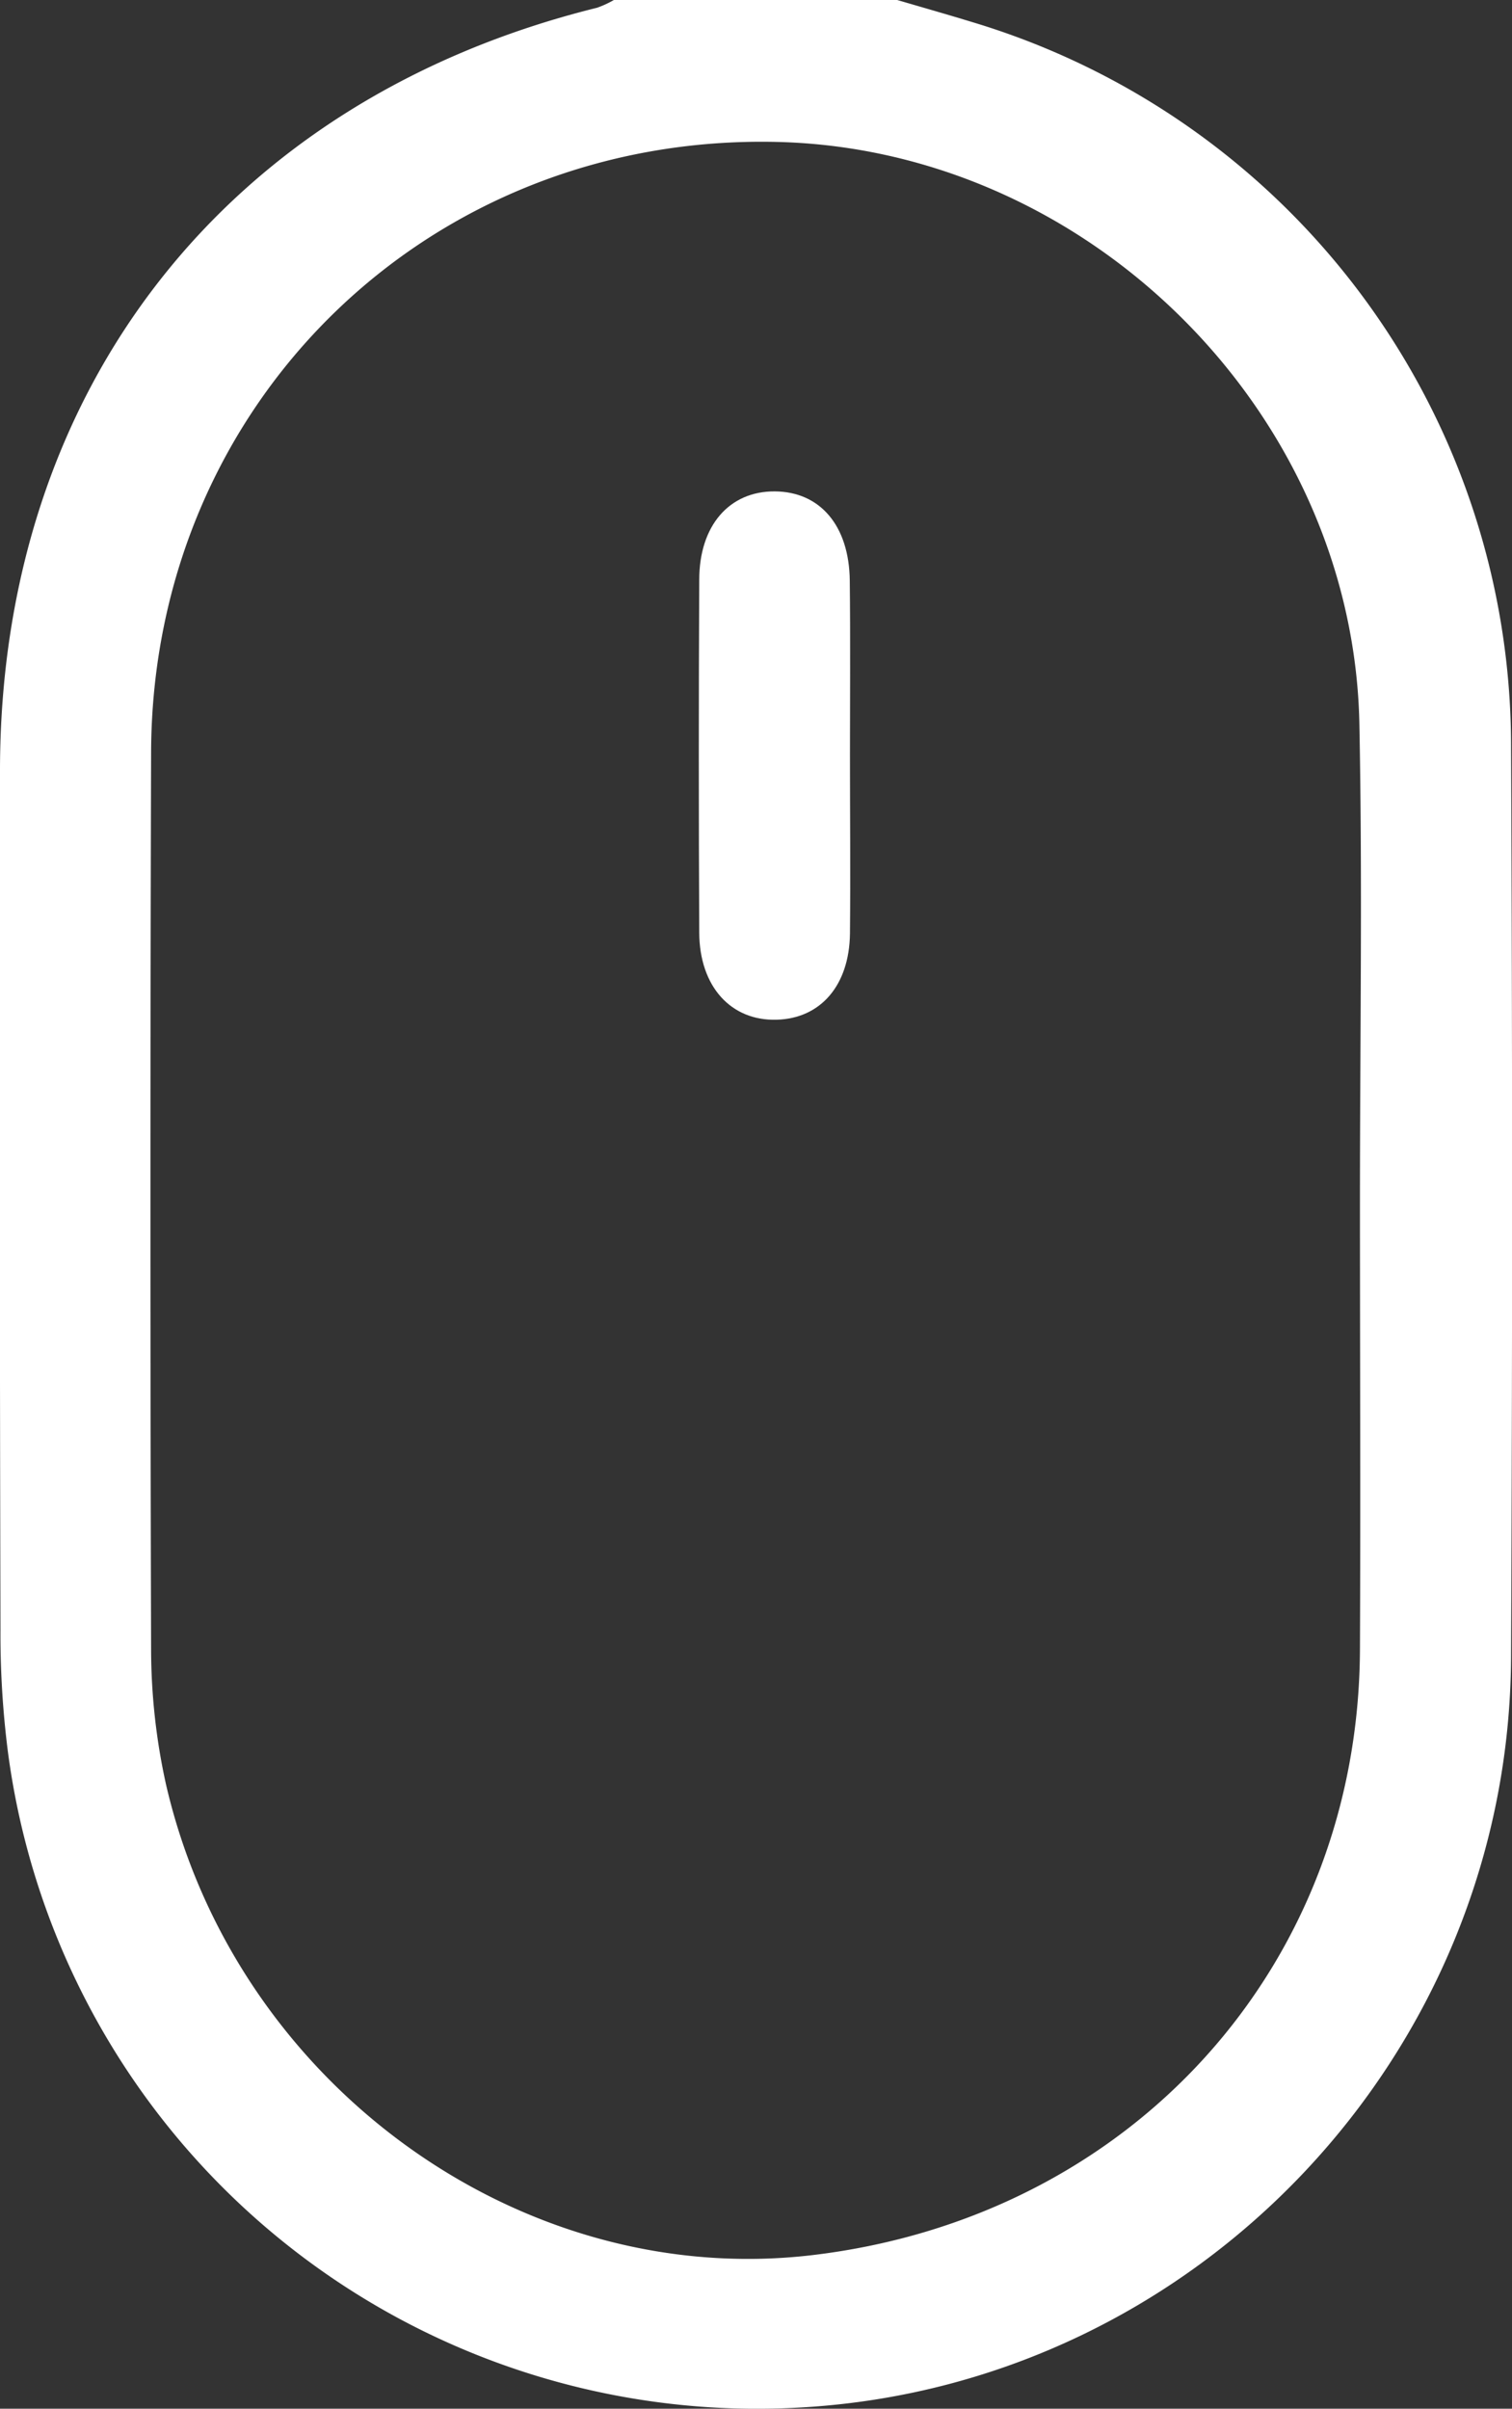
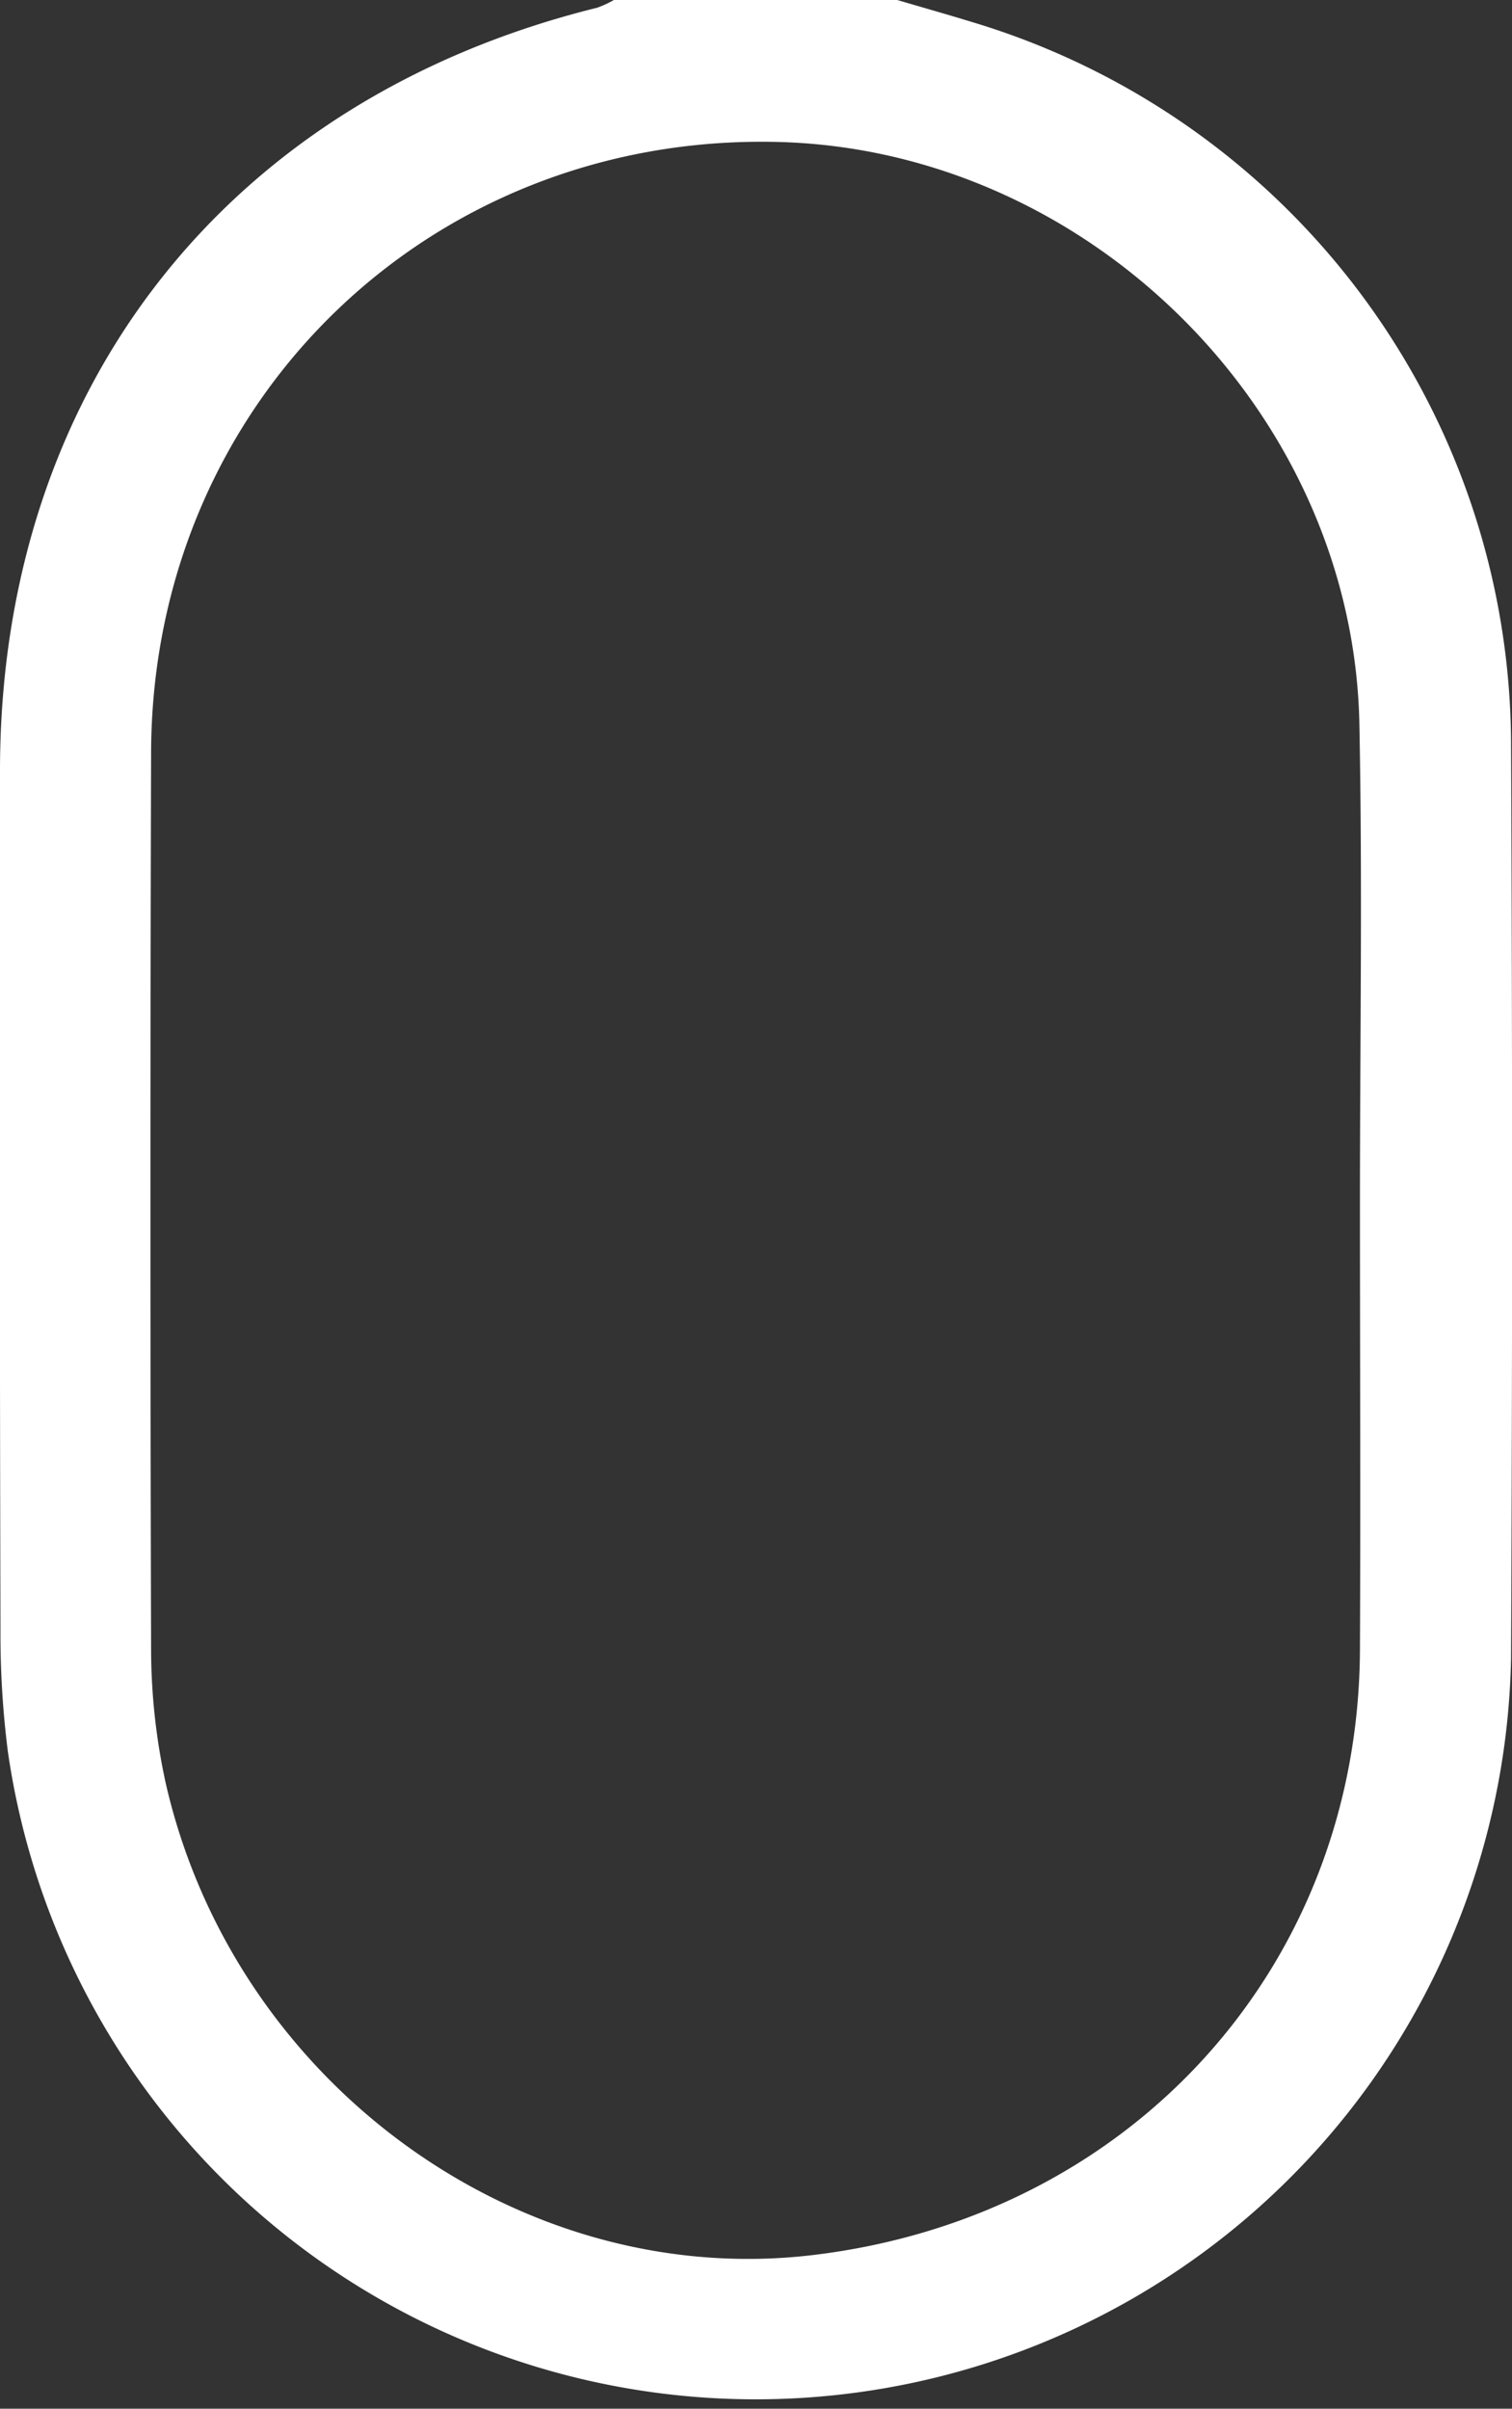
<svg xmlns="http://www.w3.org/2000/svg" viewBox="0 0 160.1 255.04">
  <rect x="0" y="0" width="160.1" height="255.04" fill="#333333" stroke="none" />
  <defs>
    <style>.cls-1{fill:#fff;}</style>
  </defs>
  <g id="Calque_2" data-name="Calque 2">
    <g id="Calque_1-2" data-name="Calque 1">
-       <path class="cls-1" d="M95,0c2.7.79,5.4,1.56,8.08,2.38A80.06,80.06,0,0,1,160,78.63q.22,48.47,0,96.94c-.25,41.91-33.19,76.73-74.71,79.31A80,80,0,0,1,.84,185.51a98.05,98.05,0,0,1-.79-12.94Q-.06,127.1,0,81.62C0,41.2,24,10.53,63.22.82A10.3,10.3,0,0,0,65,0Zm49,127.16h0c0-16.83.27-33.66-.06-50.49-.64-33-28.67-60.84-61.62-61.64C45.46,14.14,16.14,42.65,16,79.6q-.14,47.49,0,95a66.49,66.49,0,0,0,1.58,14.35C24.88,220.58,55,242.44,86,238.78c33.79-4,57.86-30.56,58-64.13C144.07,158.82,144,143,144,127.16Z" />
-       <path class="cls-1" d="M90,79.92c0,6.31.06,12.62,0,18.93-.07,5.5-3.12,9-7.77,9.12-4.82.14-8.16-3.5-8.19-9.21q-.09-18.67,0-37.36c0-5.78,3.21-9.4,8-9.37s7.88,3.62,7.94,9.46C90.05,67.63,90,73.78,90,79.92Z" />
+       <path class="cls-1" d="M95,0c2.7.79,5.4,1.56,8.08,2.38A80.06,80.06,0,0,1,160,78.63q.22,48.47,0,96.94A80,80,0,0,1,.84,185.51a98.05,98.05,0,0,1-.79-12.94Q-.06,127.1,0,81.62C0,41.2,24,10.53,63.22.82A10.3,10.3,0,0,0,65,0Zm49,127.16h0c0-16.83.27-33.66-.06-50.49-.64-33-28.67-60.84-61.62-61.64C45.46,14.14,16.14,42.65,16,79.6q-.14,47.49,0,95a66.49,66.49,0,0,0,1.58,14.35C24.88,220.58,55,242.44,86,238.78c33.79-4,57.86-30.56,58-64.13C144.07,158.82,144,143,144,127.16Z" />
    </g>
  </g>
</svg>